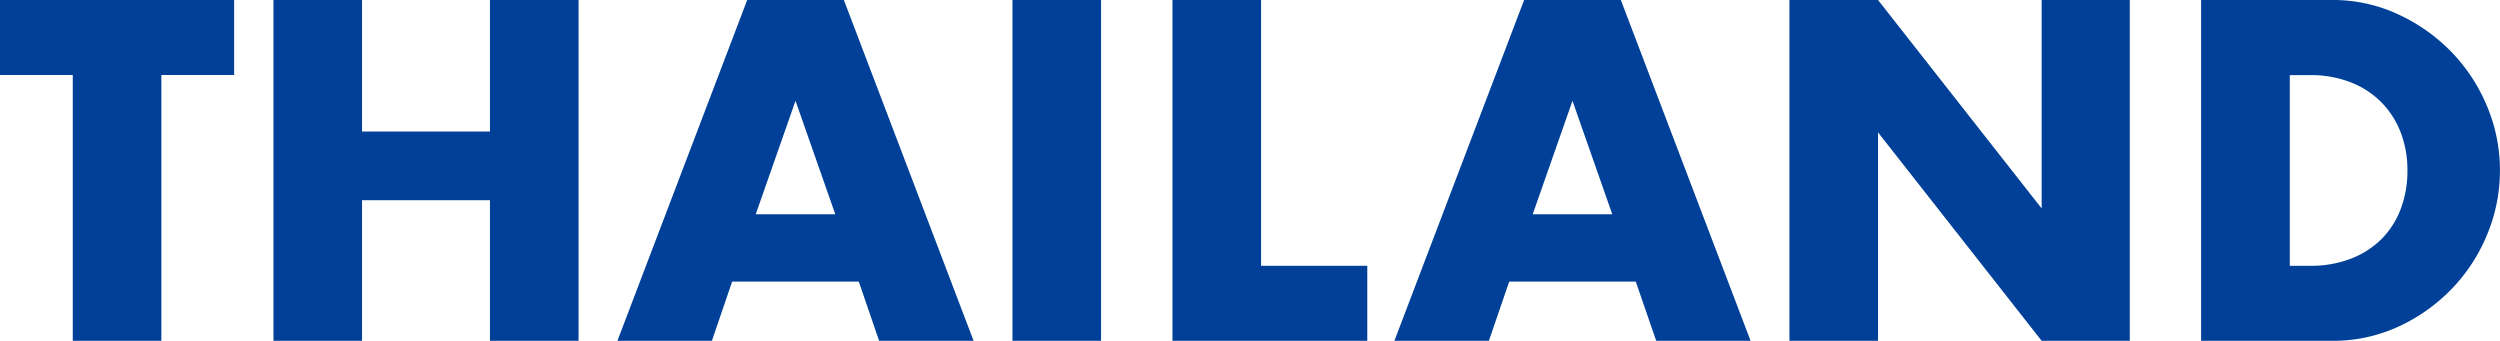
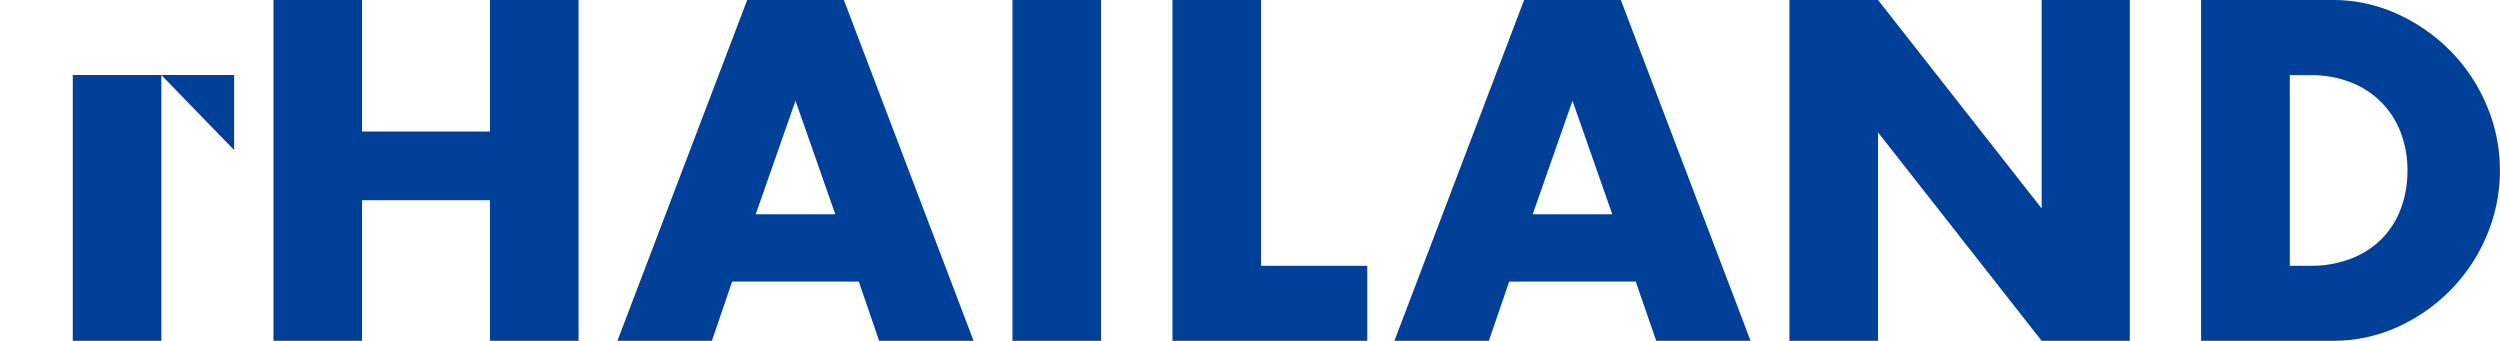
<svg xmlns="http://www.w3.org/2000/svg" width="99.559" height="13.572" viewBox="0 0 99.559 13.572">
-   <path d="M6.57-10.584V0H3.042V-10.584H.144v-2.988H9.468v2.988Zm7.992,2.25h5.094v-5.238h3.528V0H19.656V-5.6H14.562V0H11.034V-13.572h3.528ZM33.408-5.04,31.824-9.558,30.24-5.04Zm.936,2.682H29.3L28.494,0H24.732L29.9-13.572H33.75L38.916,0H35.154Zm9.648-11.214V0H40.464V-13.572Zm6.372,0V-2.988h4.23V0H46.836V-13.572ZM64.35-5.04,62.766-9.558,61.182-5.04Zm.936,2.682h-5.04L59.436,0H55.674L60.84-13.572h3.852L69.858,0H66.1ZM71.406,0V-13.572h3.528l6.516,8.3v-8.3h3.51V0H81.45L74.934-8.3V0ZM91.332-2.988h.81a4.382,4.382,0,0,0,1.638-.288A3.5,3.5,0,0,0,95-4.068a3.391,3.391,0,0,0,.756-1.2,4.283,4.283,0,0,0,.261-1.521,4.176,4.176,0,0,0-.27-1.512A3.481,3.481,0,0,0,94.977-9.5a3.5,3.5,0,0,0-1.215-.792,4.33,4.33,0,0,0-1.62-.288h-.81ZM87.8-13.572h5.22a6.157,6.157,0,0,1,2.6.558,7.089,7.089,0,0,1,2.124,1.485,6.889,6.889,0,0,1,1.431,2.16A6.559,6.559,0,0,1,99.7-6.786a6.614,6.614,0,0,1-.513,2.565,6.87,6.87,0,0,1-1.422,2.169A7.009,7.009,0,0,1,95.643-.558,6.2,6.2,0,0,1,93.024,0H87.8Z" transform="translate(-0.144 13.572)" fill="#004098" />
+   <path d="M6.57-10.584V0H3.042V-10.584H.144H9.468v2.988Zm7.992,2.25h5.094v-5.238h3.528V0H19.656V-5.6H14.562V0H11.034V-13.572h3.528ZM33.408-5.04,31.824-9.558,30.24-5.04Zm.936,2.682H29.3L28.494,0H24.732L29.9-13.572H33.75L38.916,0H35.154Zm9.648-11.214V0H40.464V-13.572Zm6.372,0V-2.988h4.23V0H46.836V-13.572ZM64.35-5.04,62.766-9.558,61.182-5.04Zm.936,2.682h-5.04L59.436,0H55.674L60.84-13.572h3.852L69.858,0H66.1ZM71.406,0V-13.572h3.528l6.516,8.3v-8.3h3.51V0H81.45L74.934-8.3V0ZM91.332-2.988h.81a4.382,4.382,0,0,0,1.638-.288A3.5,3.5,0,0,0,95-4.068a3.391,3.391,0,0,0,.756-1.2,4.283,4.283,0,0,0,.261-1.521,4.176,4.176,0,0,0-.27-1.512A3.481,3.481,0,0,0,94.977-9.5a3.5,3.5,0,0,0-1.215-.792,4.33,4.33,0,0,0-1.62-.288h-.81ZM87.8-13.572h5.22a6.157,6.157,0,0,1,2.6.558,7.089,7.089,0,0,1,2.124,1.485,6.889,6.889,0,0,1,1.431,2.16A6.559,6.559,0,0,1,99.7-6.786a6.614,6.614,0,0,1-.513,2.565,6.87,6.87,0,0,1-1.422,2.169A7.009,7.009,0,0,1,95.643-.558,6.2,6.2,0,0,1,93.024,0H87.8Z" transform="translate(-0.144 13.572)" fill="#004098" />
</svg>